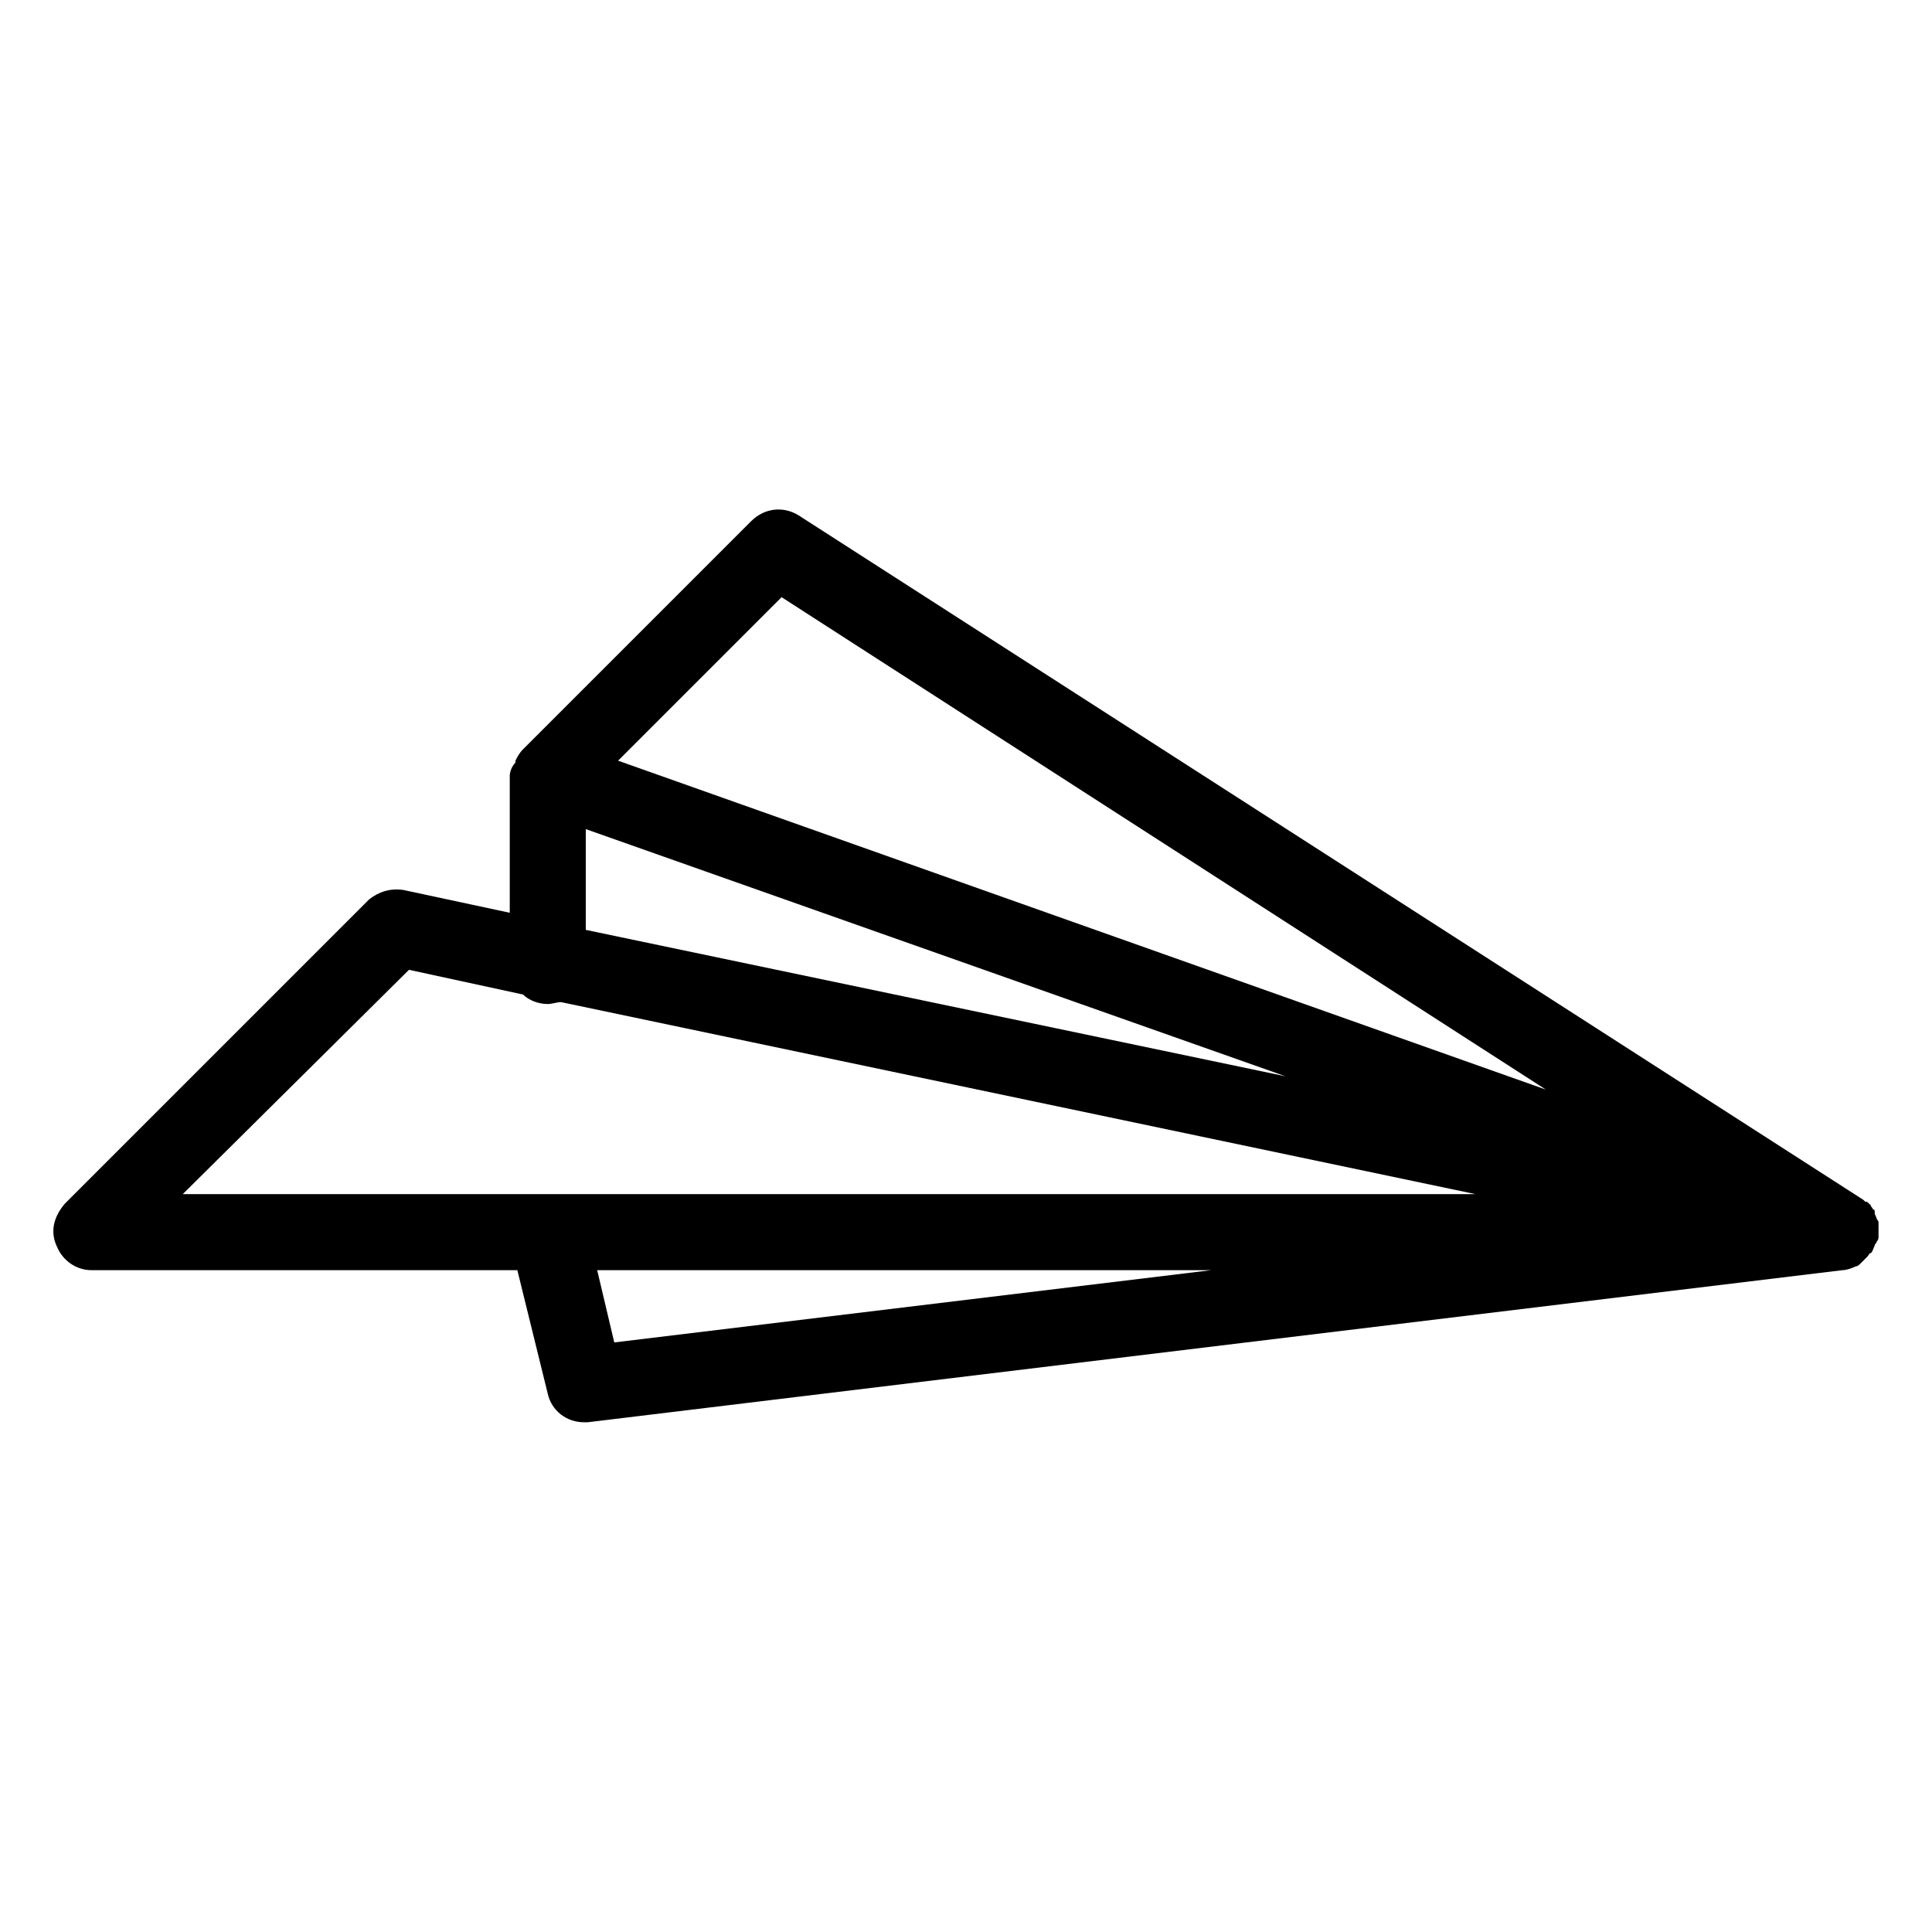
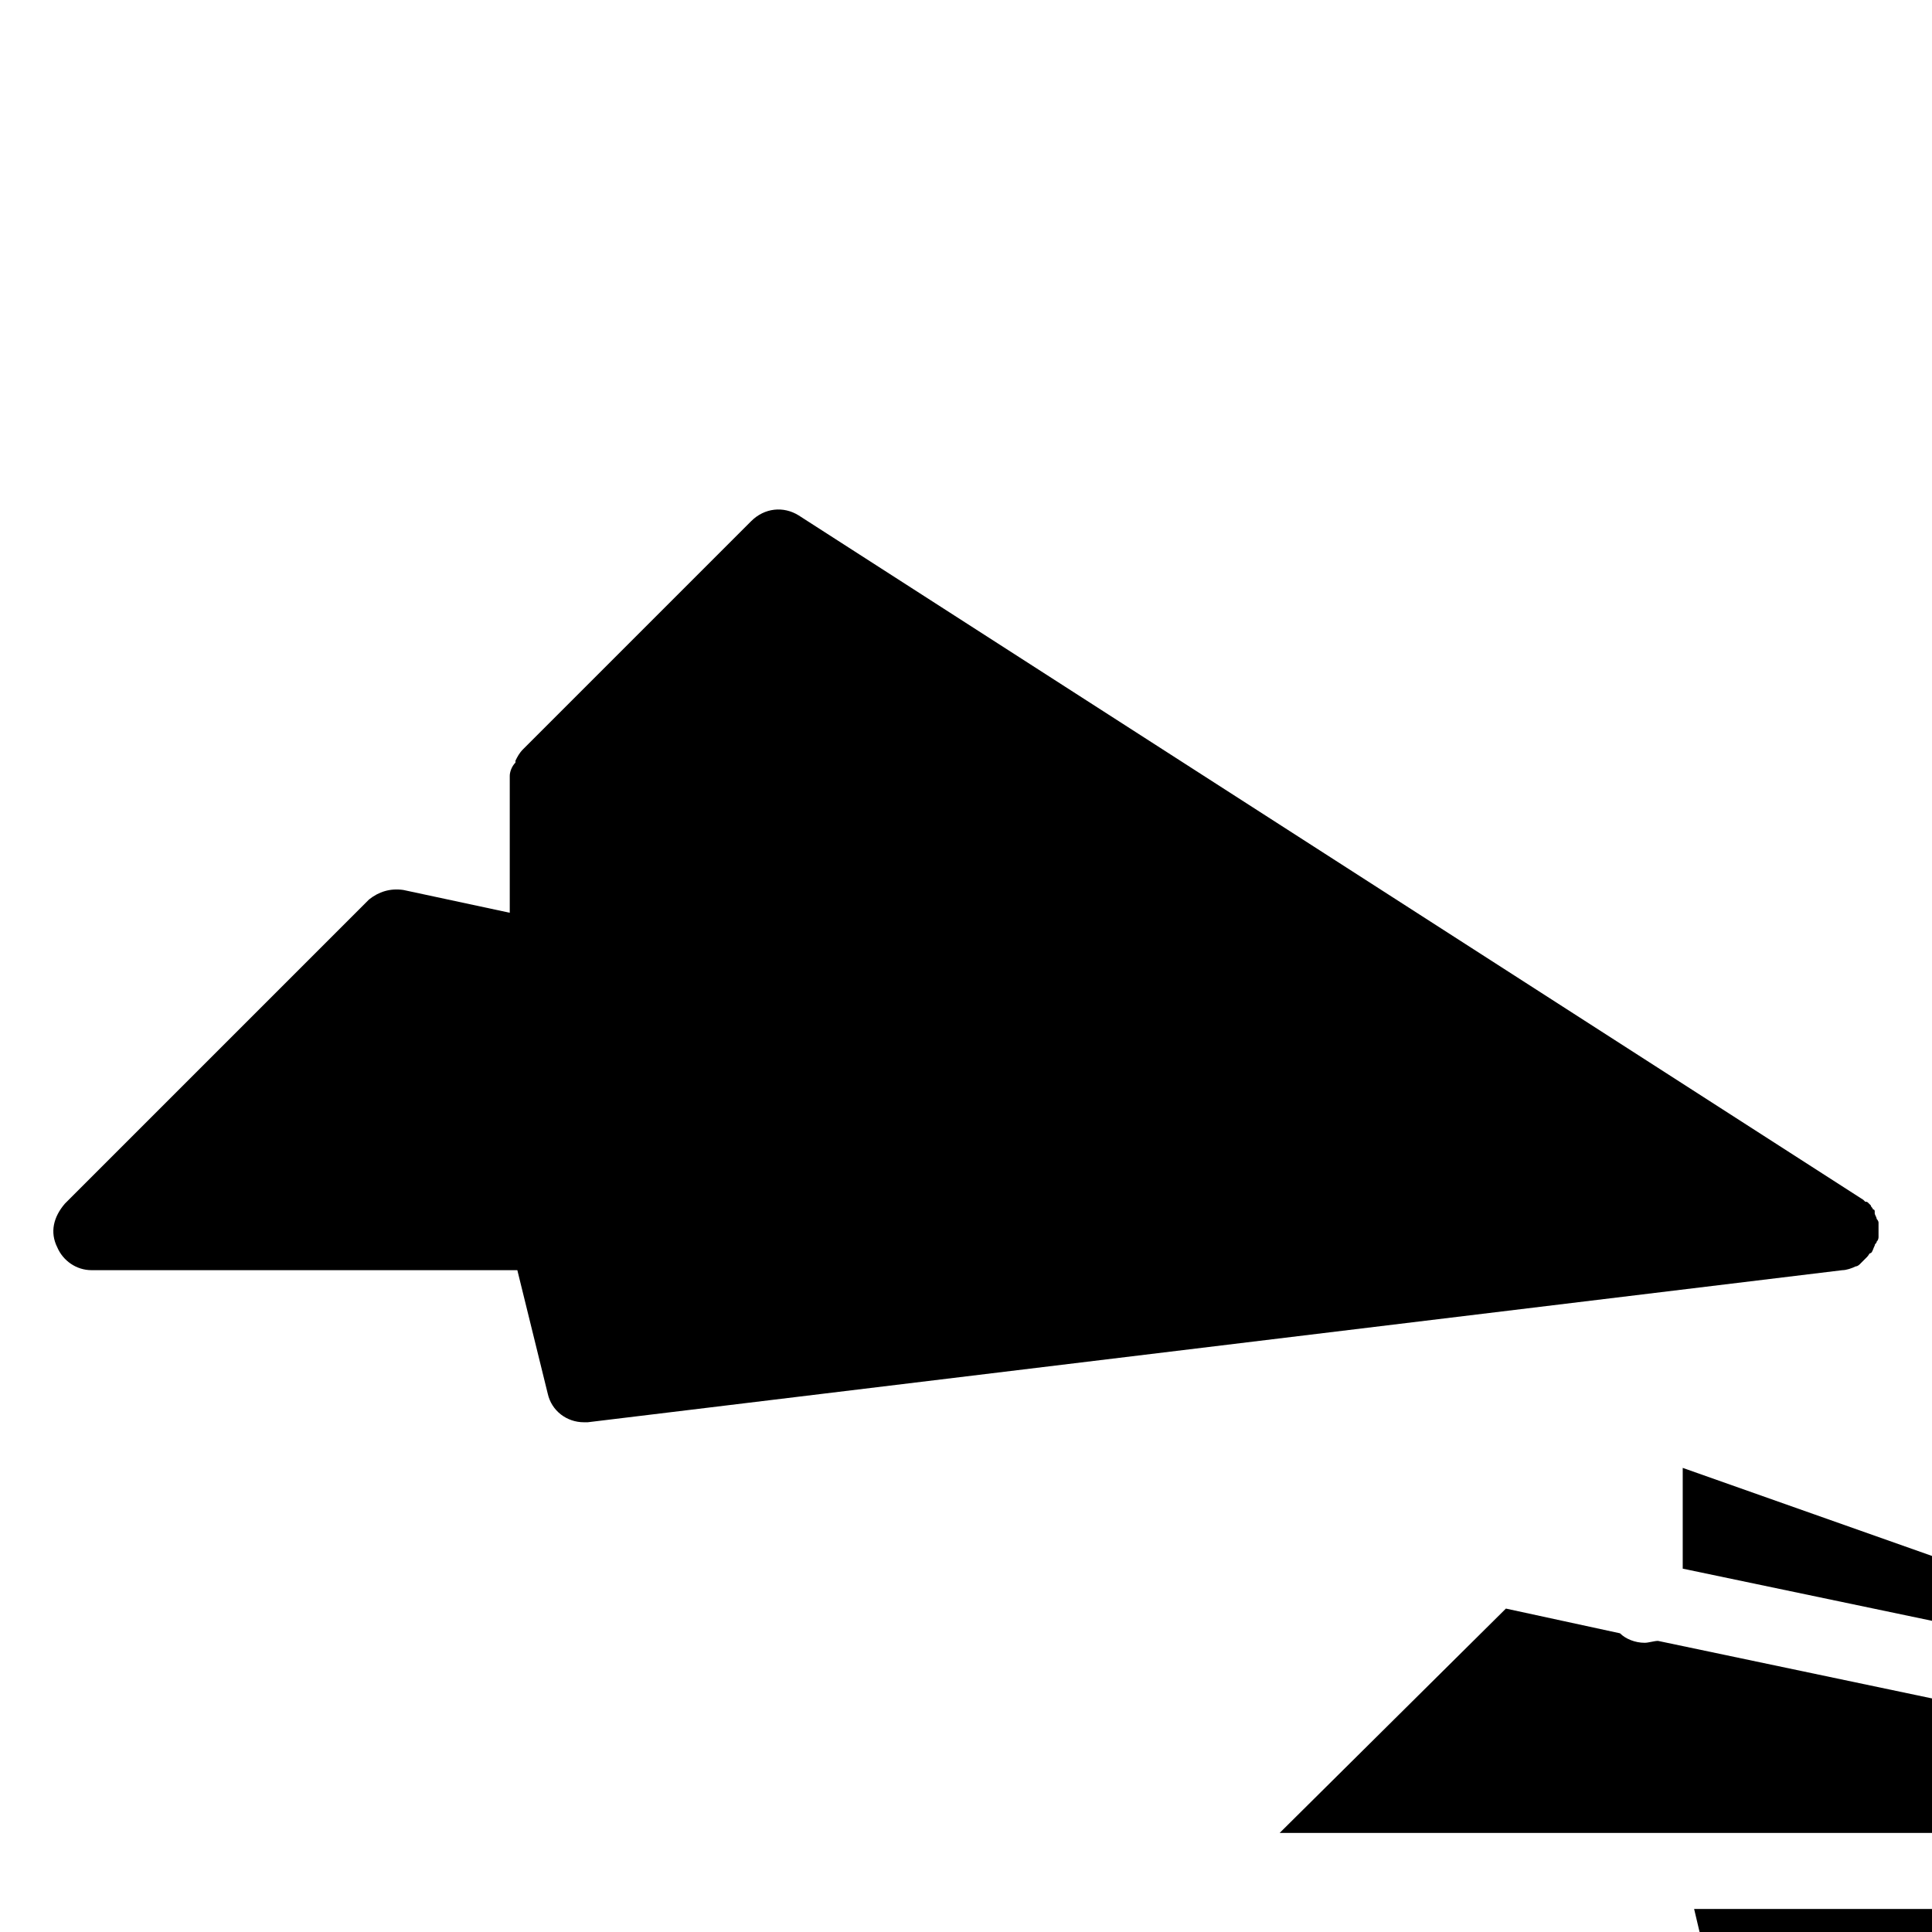
<svg xmlns="http://www.w3.org/2000/svg" fill="#000000" width="800px" height="800px" version="1.1" viewBox="144 144 512 512">
-   <path d="m641.83 471.54v-1.008-2.519c0-0.504-0.504-1.008-0.504-1.008 0-0.504-0.504-1.008-0.504-1.512v-0.504c0-0.504-0.504-0.504-0.504-0.504 0-0.504-0.504-0.504-0.504-1.008l-0.504-0.504c-0.504-0.504-0.504-0.504-1.008-0.504l-0.504-0.504-282.13-181.37c-4.031-2.519-9.07-2.016-12.594 1.512l-60.457 60.457c-1.008 1.008-1.512 2.016-2.016 3.023v0.504c-1.008 1.008-1.512 2.519-1.512 3.527v36.273l-28.215-6.043c-3.527-0.504-6.551 0.504-9.07 2.519l-80.609 80.609c-3.019 3.523-4.027 7.555-2.016 11.586 1.512 3.527 5.039 6.047 9.07 6.047h112.85l8.062 32.746c1.008 4.535 5.039 7.559 9.574 7.559h1.008l332.52-40.305c1.008 0 2.519-0.504 3.527-1.008 0.504 0 1.008-0.504 1.008-0.504l0.504-0.504c0.504-0.504 1.008-1.008 1.512-1.512 0.504-0.504 0.504-1.008 1.008-1.008 0.504-0.504 0.504-1.008 1.008-2.016 0-0.504 0.504-0.504 0.504-1.008 0.5-0.504 0.5-1.008 0.5-1.512zm-290.7-169.28 202.53 130.49-245.86-87.16zm-51.891 61.465 185.4 65.496-185.4-38.793zm-46.855 37.285 30.23 6.551c1.508 1.508 4.027 2.516 6.547 2.516 1.008 0 2.519-0.504 3.527-0.504l242.33 50.887h-342.59zm49.875 79.602h162.73l-158.2 19.145z" />
+   <path d="m641.83 471.54v-1.008-2.519c0-0.504-0.504-1.008-0.504-1.008 0-0.504-0.504-1.008-0.504-1.512v-0.504c0-0.504-0.504-0.504-0.504-0.504 0-0.504-0.504-0.504-0.504-1.008l-0.504-0.504c-0.504-0.504-0.504-0.504-1.008-0.504l-0.504-0.504-282.13-181.37c-4.031-2.519-9.07-2.016-12.594 1.512l-60.457 60.457c-1.008 1.008-1.512 2.016-2.016 3.023v0.504c-1.008 1.008-1.512 2.519-1.512 3.527v36.273l-28.215-6.043c-3.527-0.504-6.551 0.504-9.07 2.519l-80.609 80.609c-3.019 3.523-4.027 7.555-2.016 11.586 1.512 3.527 5.039 6.047 9.07 6.047h112.85l8.062 32.746c1.008 4.535 5.039 7.559 9.574 7.559h1.008l332.52-40.305c1.008 0 2.519-0.504 3.527-1.008 0.504 0 1.008-0.504 1.008-0.504l0.504-0.504c0.504-0.504 1.008-1.008 1.512-1.512 0.504-0.504 0.504-1.008 1.008-1.008 0.504-0.504 0.504-1.008 1.008-2.016 0-0.504 0.504-0.504 0.504-1.008 0.5-0.504 0.5-1.008 0.5-1.512zzm-51.891 61.465 185.4 65.496-185.4-38.793zm-46.855 37.285 30.23 6.551c1.508 1.508 4.027 2.516 6.547 2.516 1.008 0 2.519-0.504 3.527-0.504l242.33 50.887h-342.59zm49.875 79.602h162.73l-158.2 19.145z" />
</svg>